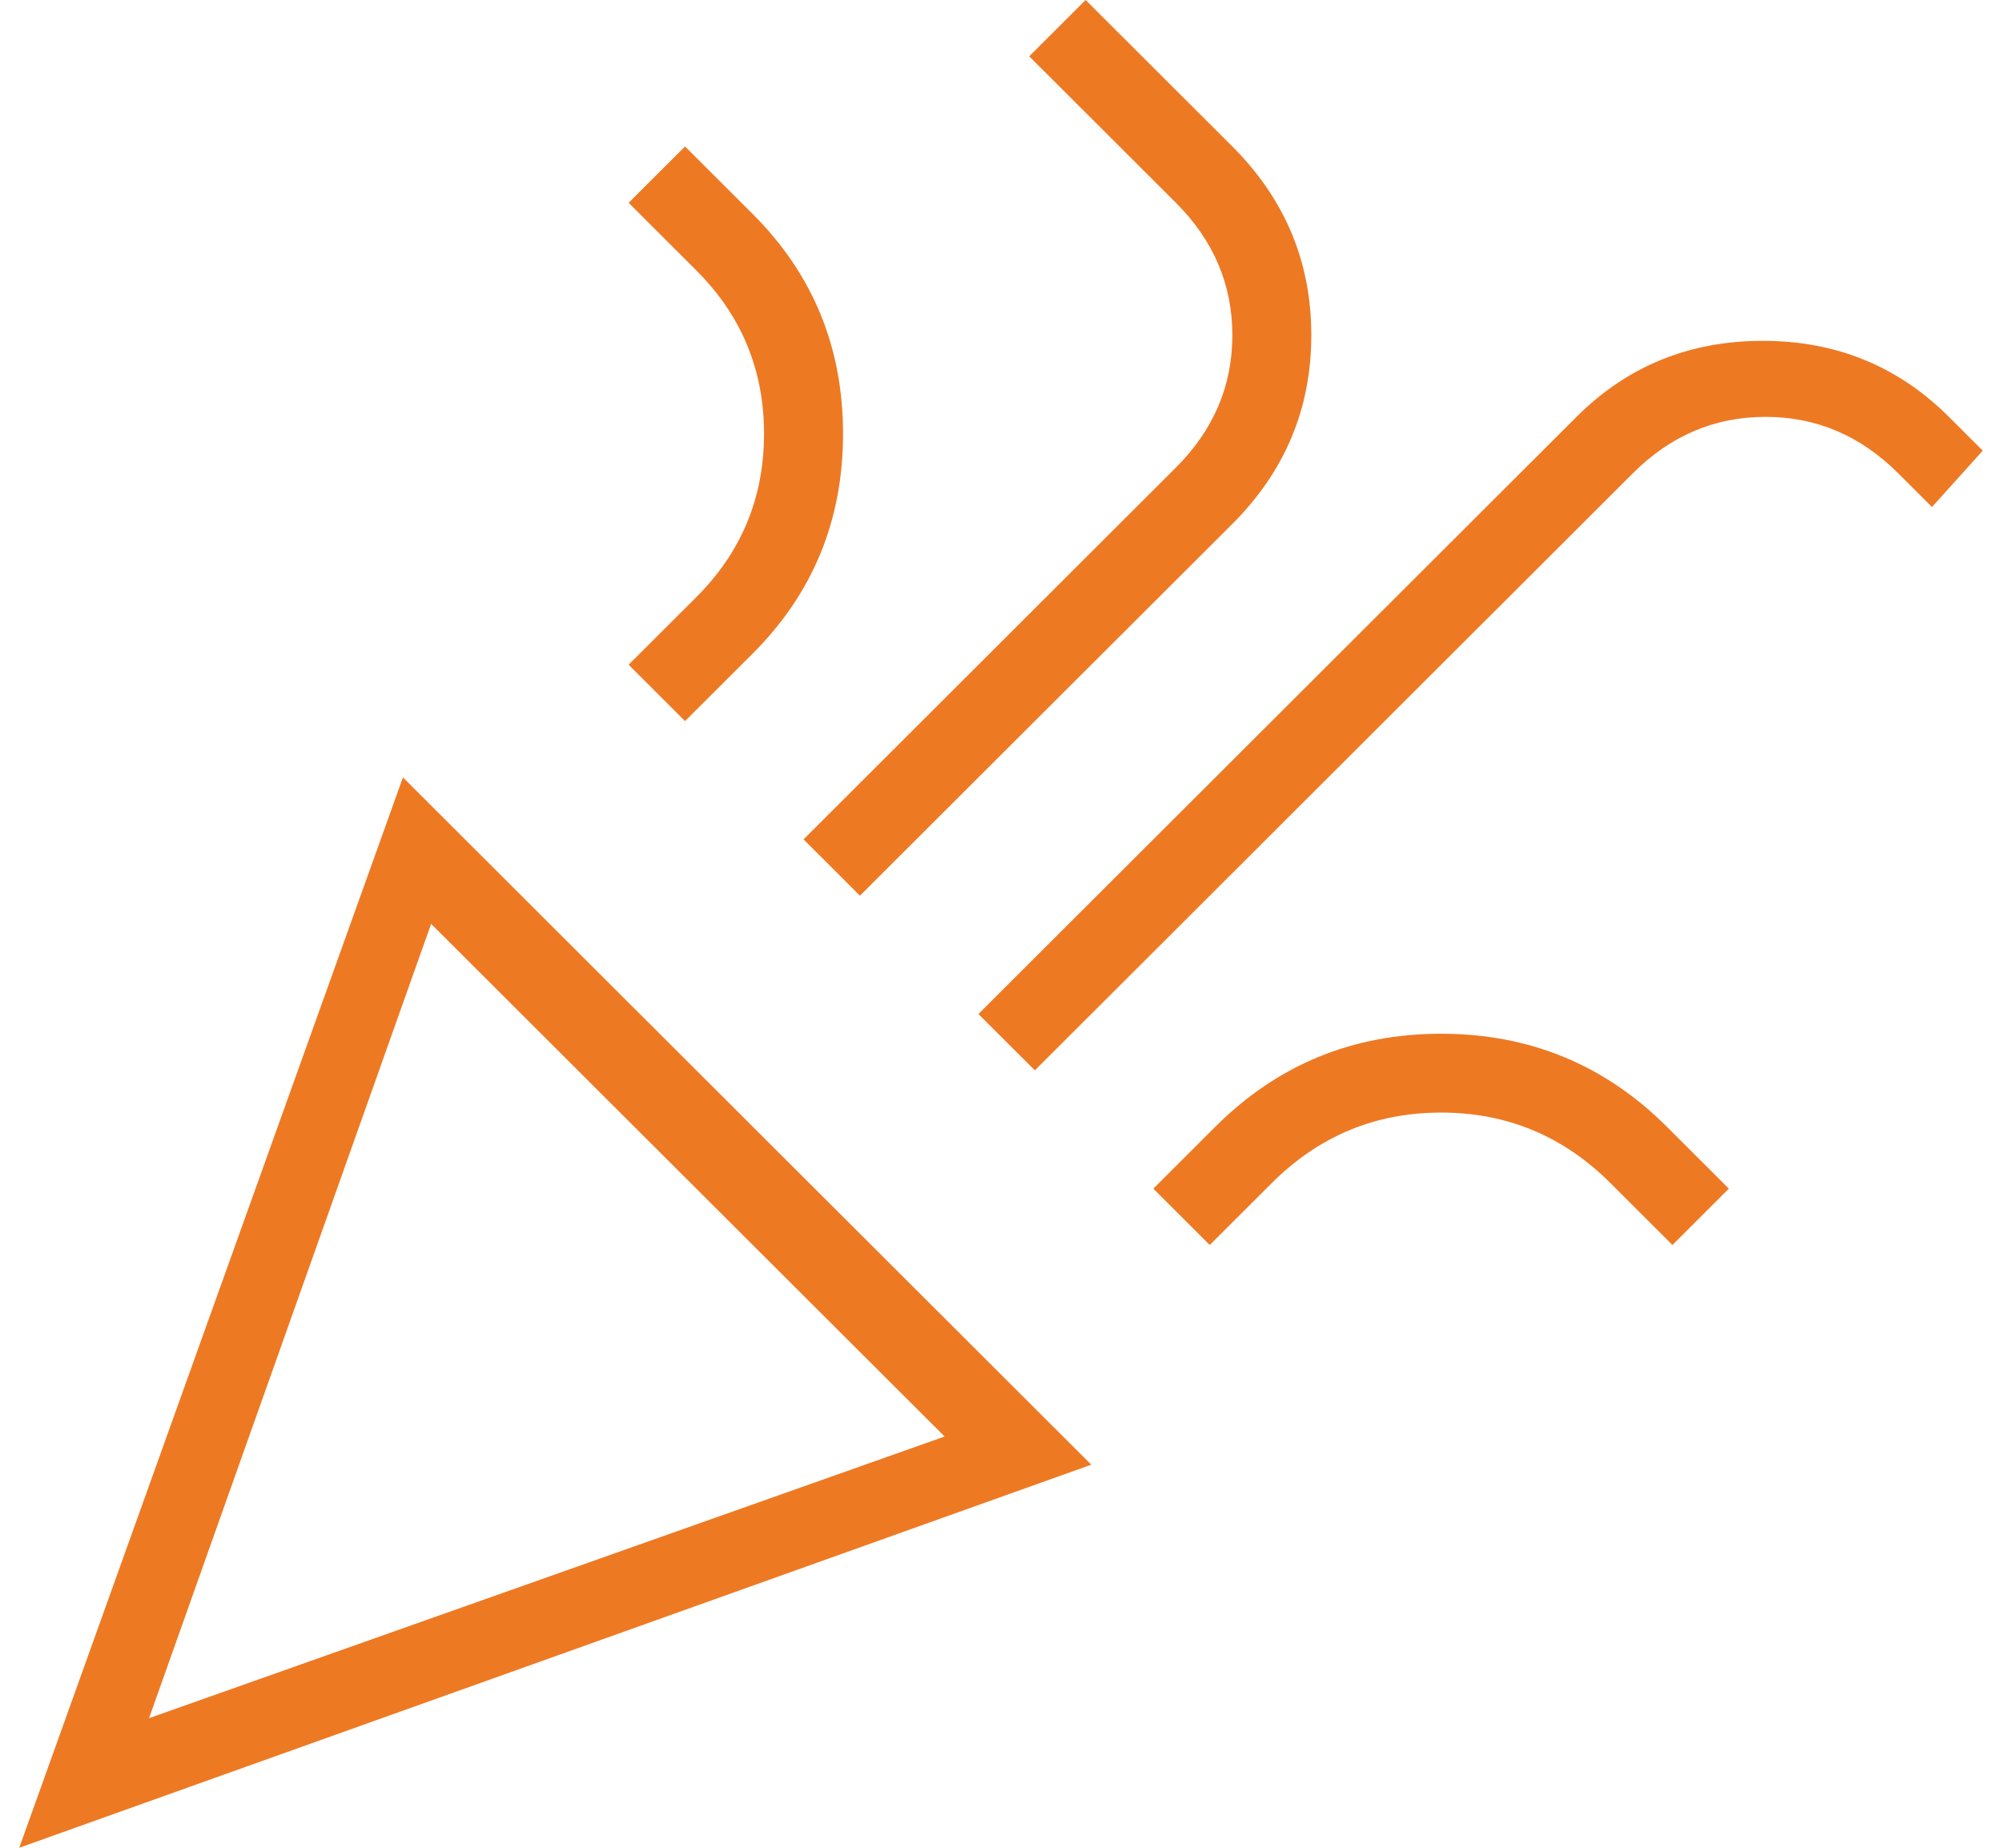
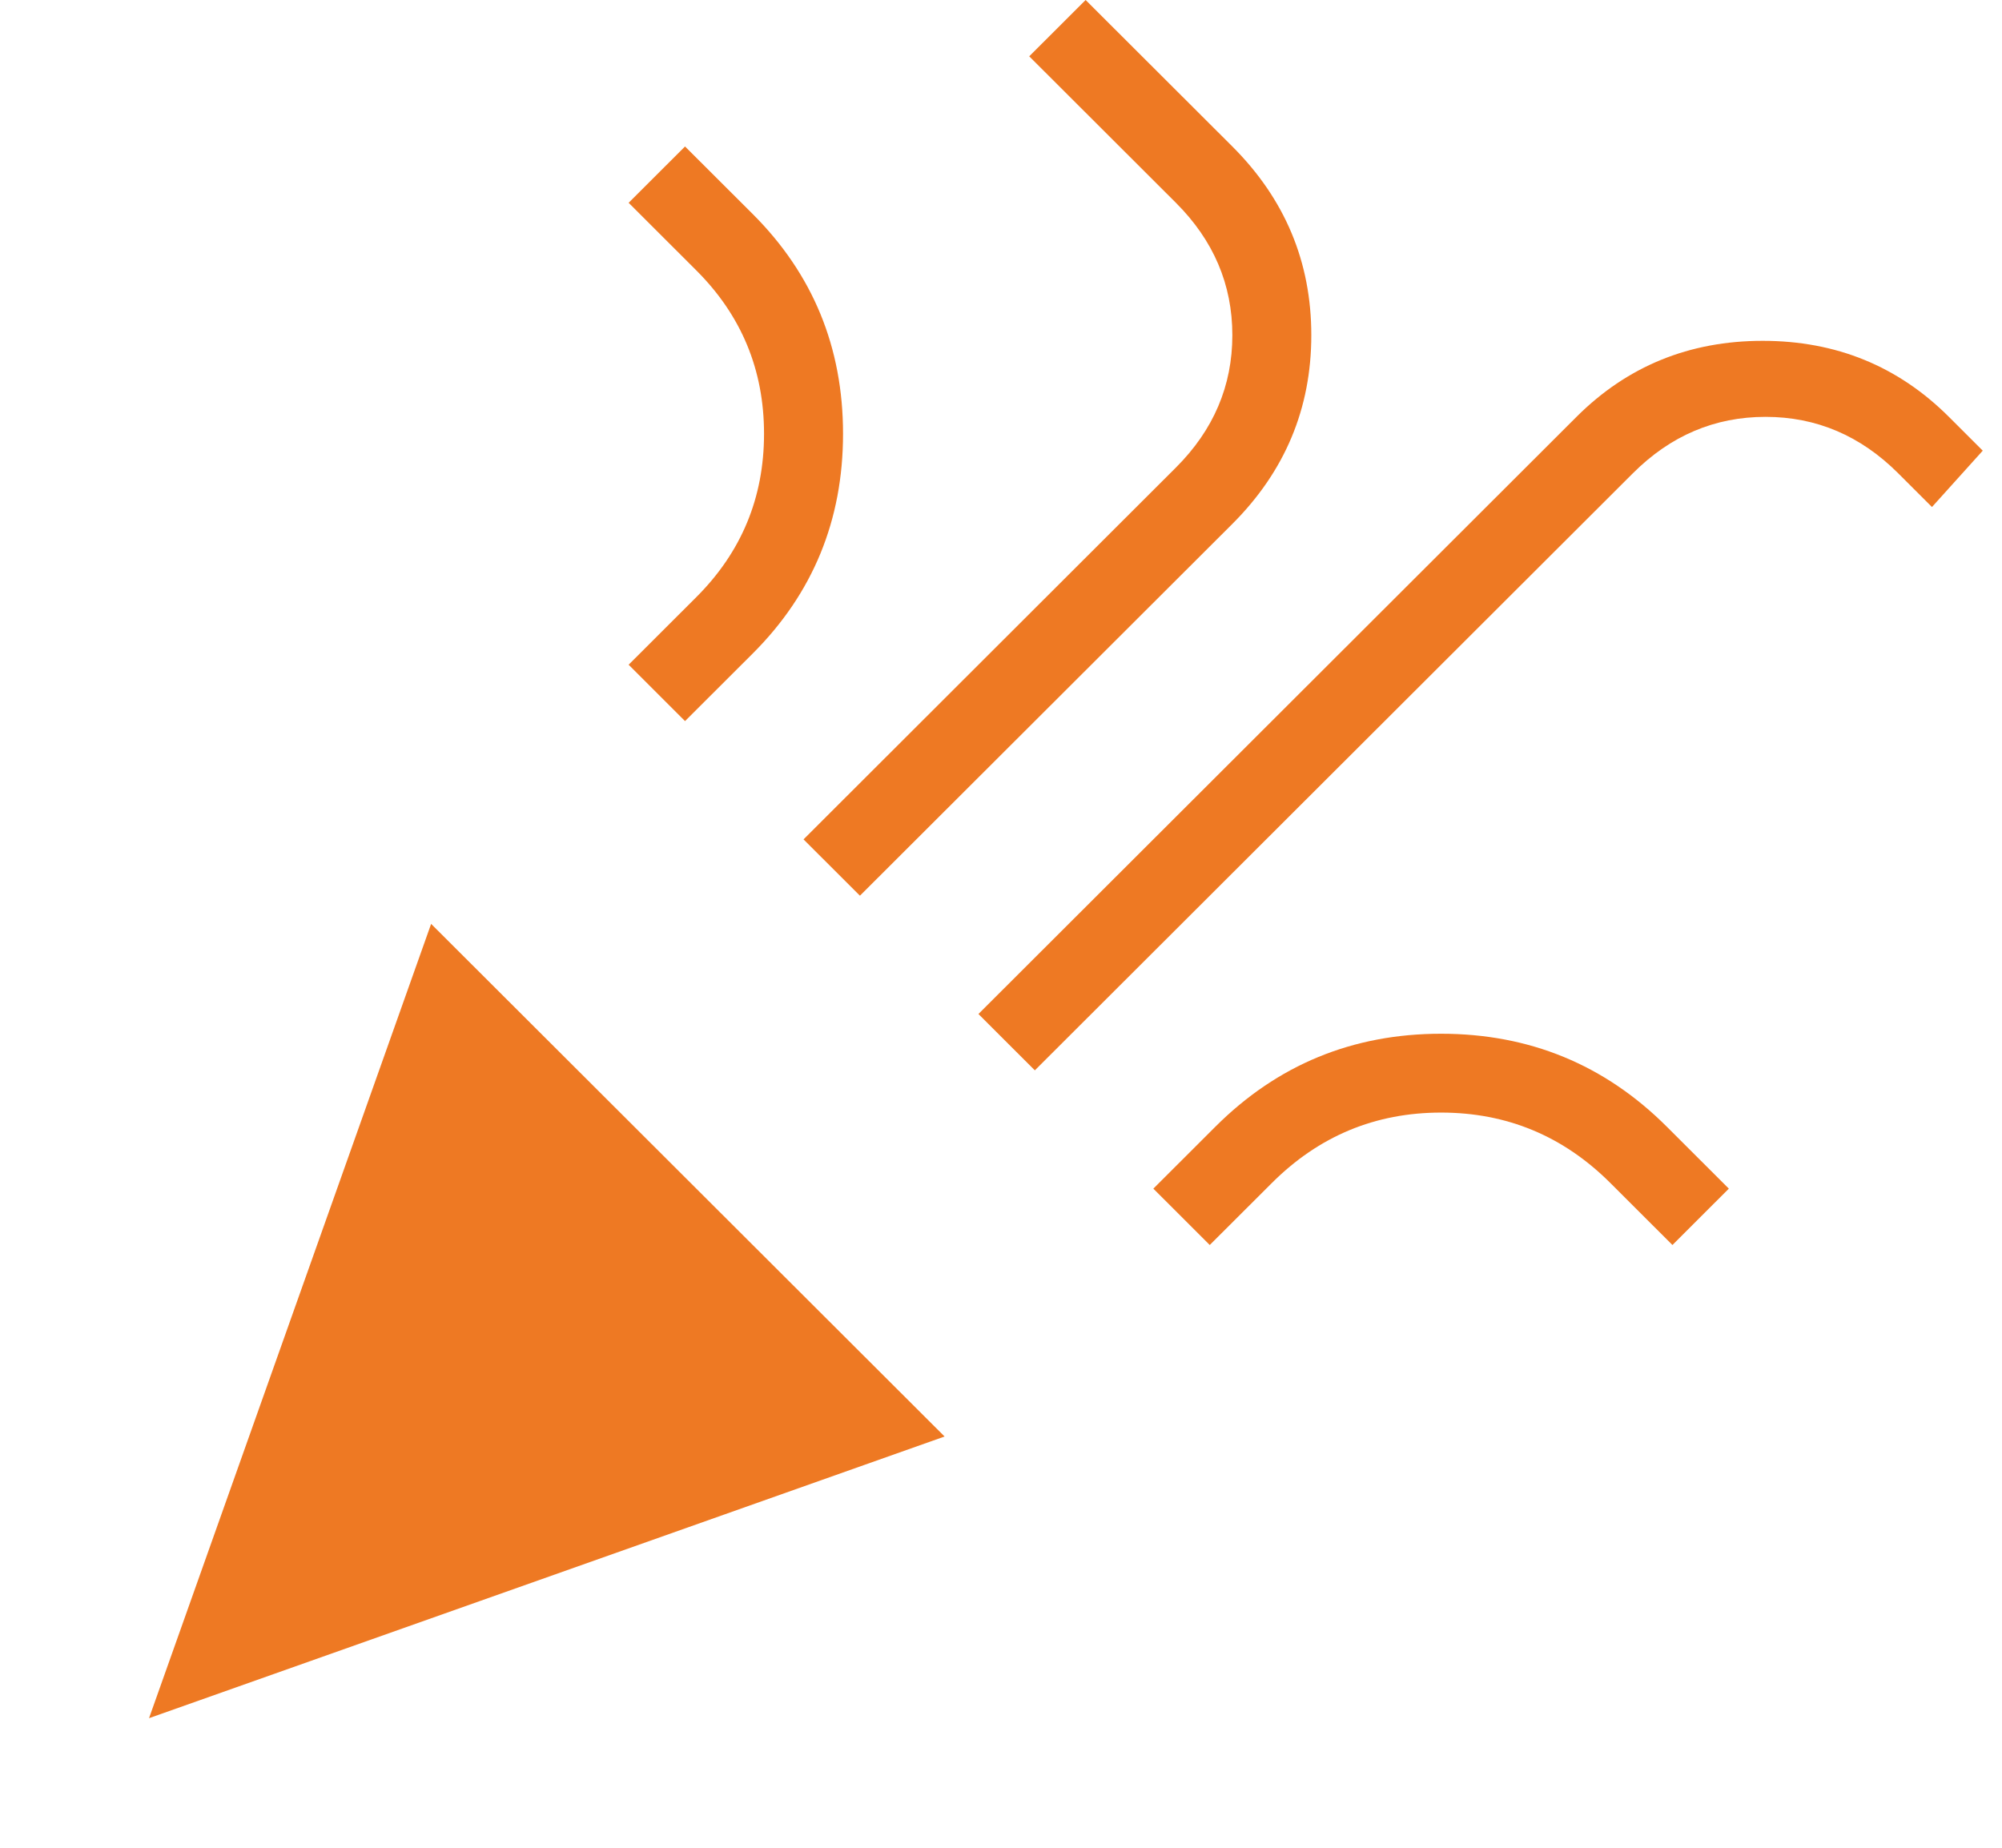
<svg xmlns="http://www.w3.org/2000/svg" width="52" height="48" viewBox="0 0 52 48" fill="none">
-   <path d="M0.5 48L10.466 20.195L28.345 38.049L0.5 48ZM3.871 44.634L24.535 37.317L11.198 24L3.871 44.634ZM26.879 27.805L25.414 26.341L40.948 10.829C42.267 9.512 43.879 8.854 45.785 8.854C47.69 8.854 49.302 9.512 50.621 10.829L51.5 11.707L50.181 13.171L49.302 12.293C48.325 11.317 47.177 10.829 45.858 10.829C44.539 10.829 43.391 11.317 42.414 12.293L26.879 27.805ZM17.793 18.732L16.328 17.268L18.086 15.512C19.259 14.341 19.845 12.927 19.845 11.268C19.845 9.61 19.259 8.195 18.086 7.024L16.328 5.268L17.793 3.805L19.552 5.561C21.115 7.122 21.897 9.024 21.897 11.268C21.897 13.512 21.115 15.415 19.552 16.976L17.793 18.732ZM22.336 23.268L20.871 21.805L30.543 12.146C31.52 11.171 32.009 10.024 32.009 8.707C32.009 7.39 31.52 6.244 30.543 5.268L26.733 1.463L28.198 0L32.009 3.805C33.376 5.171 34.06 6.805 34.06 8.707C34.06 10.61 33.376 12.244 32.009 13.61L22.336 23.268ZM31.422 32.342L29.957 30.878L31.569 29.268C33.181 27.659 35.135 26.854 37.431 26.854C39.727 26.854 41.681 27.659 43.293 29.268L44.905 30.878L43.44 32.342L41.828 30.732C40.606 29.512 39.141 28.902 37.431 28.902C35.721 28.902 34.256 29.512 33.035 30.732L31.422 32.342Z" fill="#EE7923" />
+   <path d="M0.5 48L28.345 38.049L0.5 48ZM3.871 44.634L24.535 37.317L11.198 24L3.871 44.634ZM26.879 27.805L25.414 26.341L40.948 10.829C42.267 9.512 43.879 8.854 45.785 8.854C47.69 8.854 49.302 9.512 50.621 10.829L51.5 11.707L50.181 13.171L49.302 12.293C48.325 11.317 47.177 10.829 45.858 10.829C44.539 10.829 43.391 11.317 42.414 12.293L26.879 27.805ZM17.793 18.732L16.328 17.268L18.086 15.512C19.259 14.341 19.845 12.927 19.845 11.268C19.845 9.61 19.259 8.195 18.086 7.024L16.328 5.268L17.793 3.805L19.552 5.561C21.115 7.122 21.897 9.024 21.897 11.268C21.897 13.512 21.115 15.415 19.552 16.976L17.793 18.732ZM22.336 23.268L20.871 21.805L30.543 12.146C31.52 11.171 32.009 10.024 32.009 8.707C32.009 7.39 31.52 6.244 30.543 5.268L26.733 1.463L28.198 0L32.009 3.805C33.376 5.171 34.06 6.805 34.06 8.707C34.06 10.61 33.376 12.244 32.009 13.61L22.336 23.268ZM31.422 32.342L29.957 30.878L31.569 29.268C33.181 27.659 35.135 26.854 37.431 26.854C39.727 26.854 41.681 27.659 43.293 29.268L44.905 30.878L43.44 32.342L41.828 30.732C40.606 29.512 39.141 28.902 37.431 28.902C35.721 28.902 34.256 29.512 33.035 30.732L31.422 32.342Z" fill="#EE7923" />
</svg>